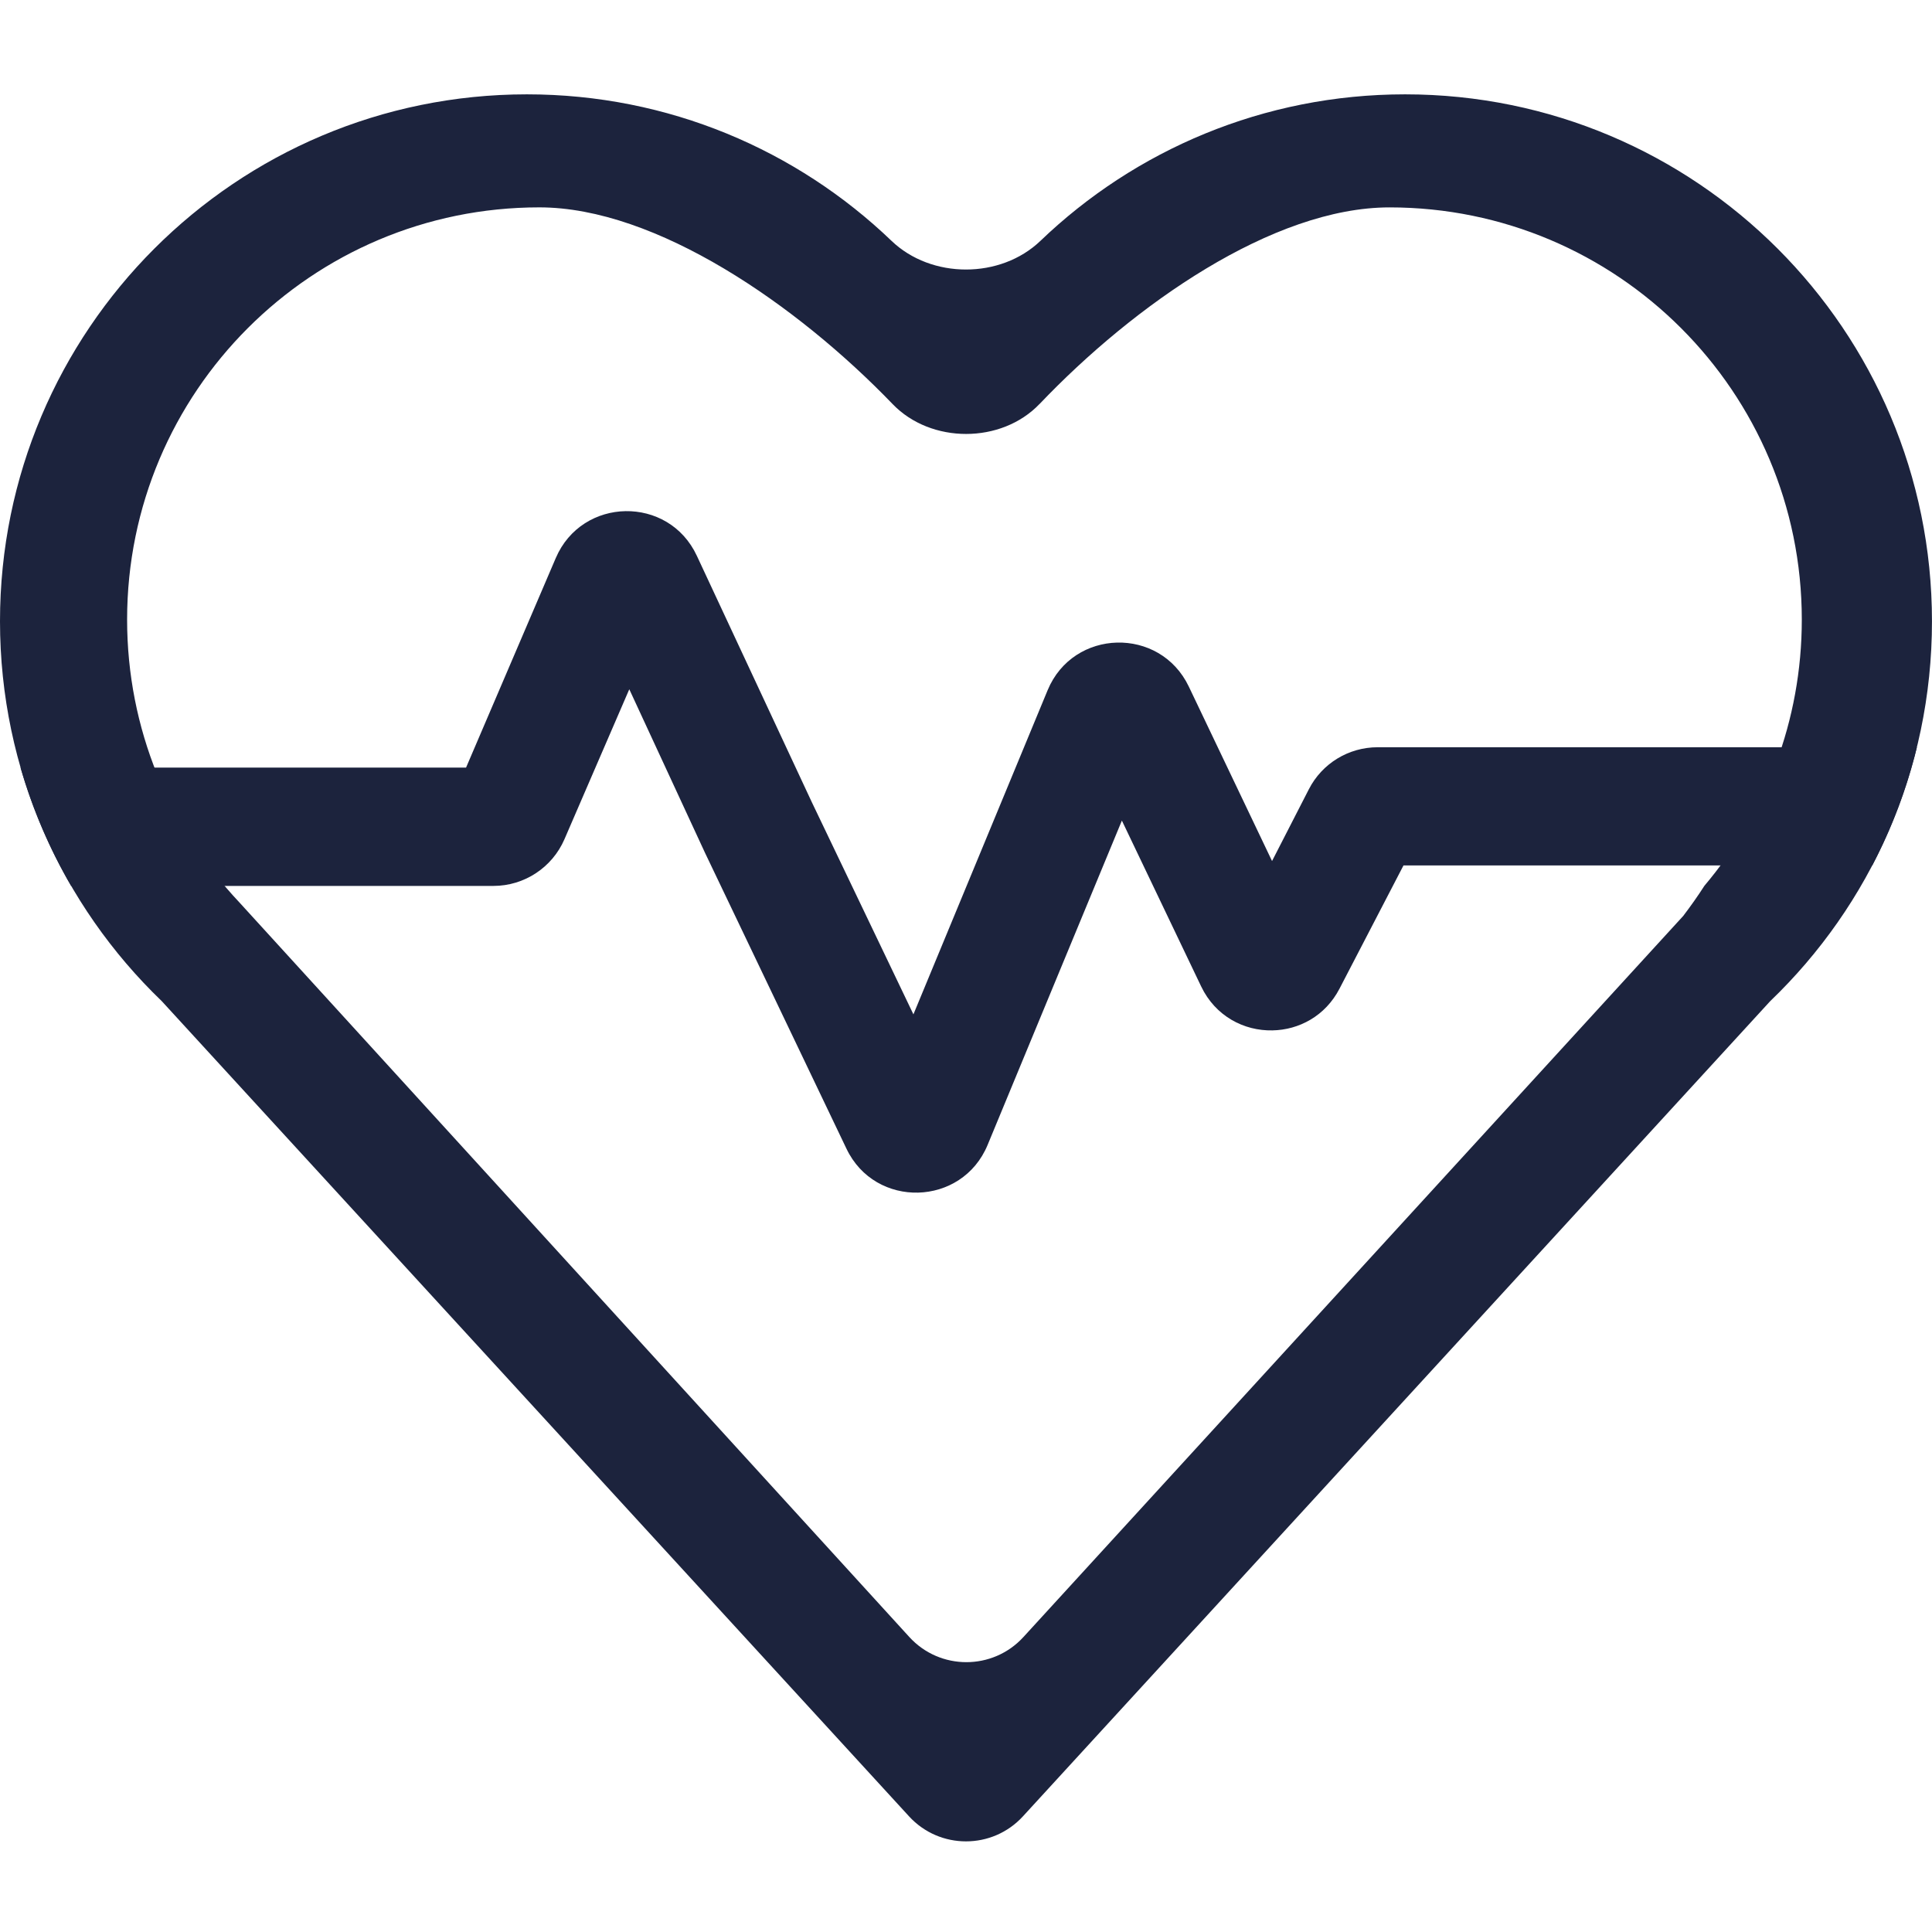
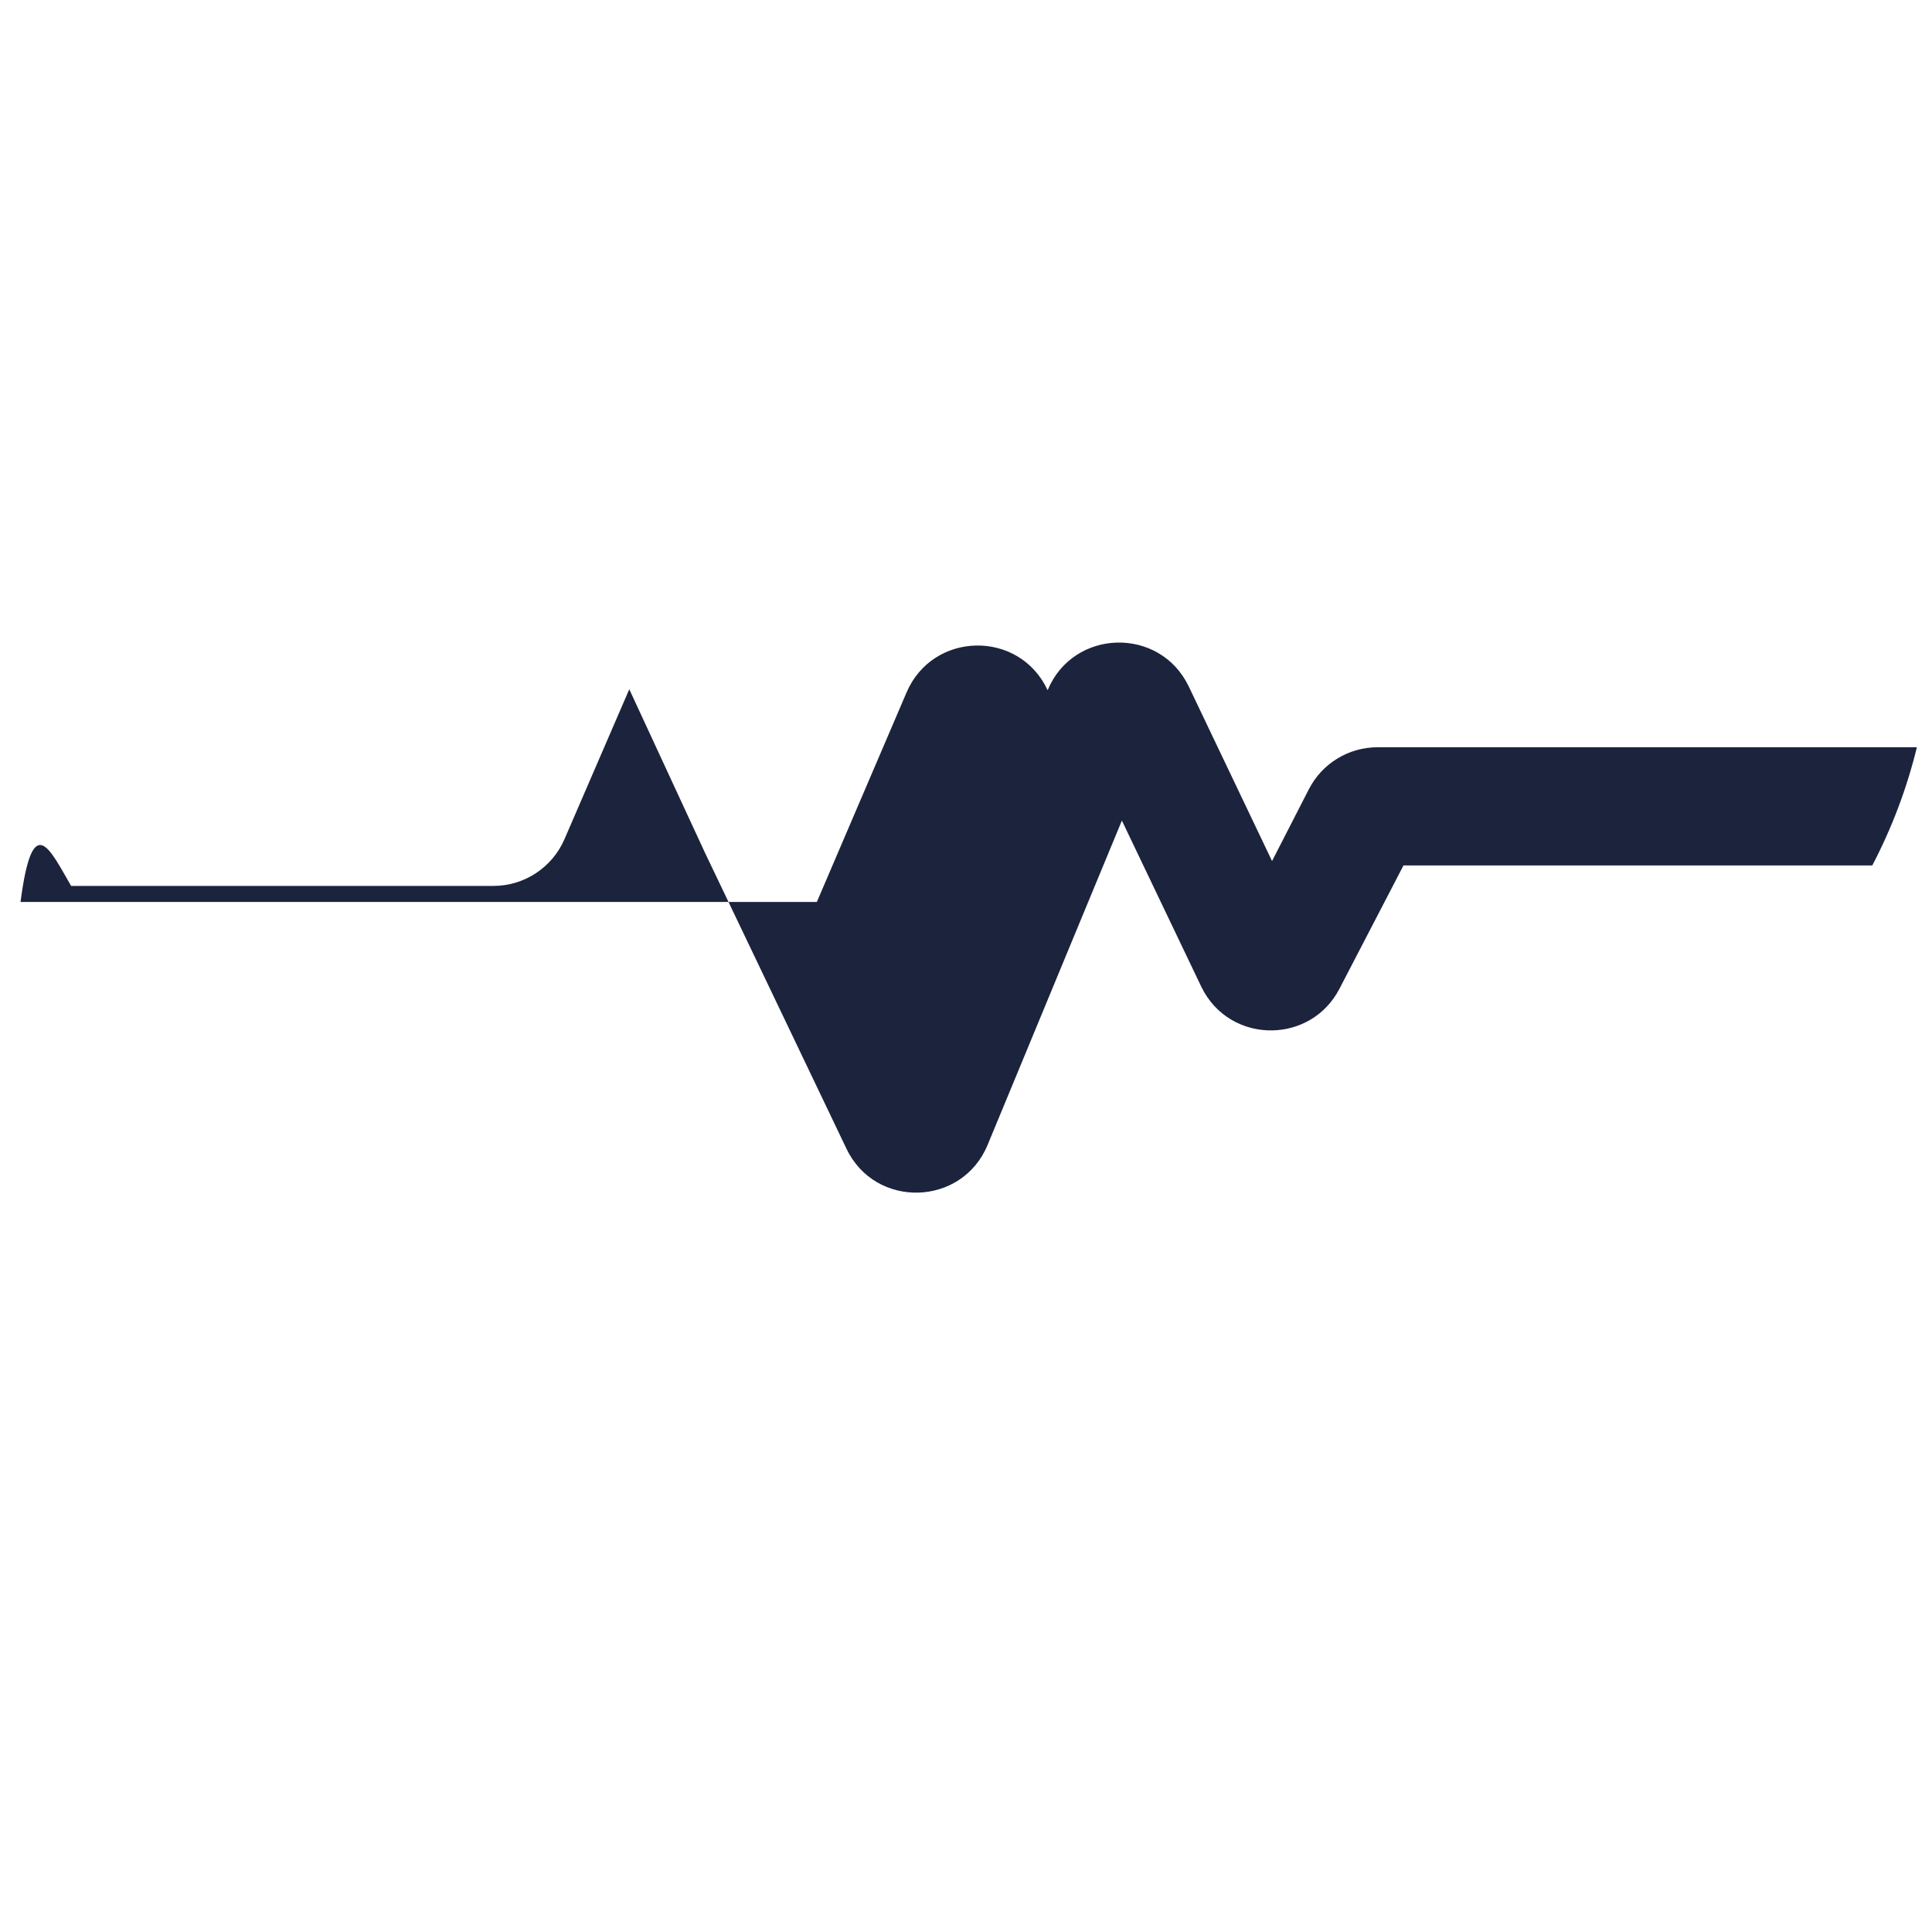
<svg xmlns="http://www.w3.org/2000/svg" xmlns:ns1="http://sodipodi.sourceforge.net/DTD/sodipodi-0.dtd" xmlns:ns2="http://www.inkscape.org/namespaces/inkscape" width="512" height="512" viewBox="0 0 512 512" fill="none" version="1.1" id="svg18" ns1:docname="inicio-2023-01-11-inicio-1.svg" ns2:version="1.3 (0e150ed6c4, 2023-07-21)">
  <ns1:namedview id="namedview20" pagecolor="#ffffff" bordercolor="#666666" borderopacity="1.0" ns2:pageshadow="2" ns2:pageopacity="0.0" ns2:pagecheckerboard="0" showgrid="false" ns2:zoom="0.86772068" ns2:cx="46.097783" ns2:cy="295.60204" ns2:window-width="3440" ns2:window-height="1377" ns2:window-x="-8" ns2:window-y="-8" ns2:window-maximized="1" ns2:current-layer="svg18" ns2:showpageshadow="2" ns2:deskcolor="#d1d1d1" />
  <g id="g839" transform="matrix(7.111,0,0,7.111,0,20.778)" style="fill:#1c233d;fill-opacity:1">
-     <path fill-rule="evenodd" clip-rule="evenodd" d="m 72,20.23 c 0,5.574 -2.304,10.586 -6.029,14.159 L 38.123,64.768 c -1.141,1.245 -3.105,1.245 -4.246,0 L 6.029,34.389 C 2.312,30.816 0,25.791 0,20.23 0,9.383 8.791,0.594 19.636,0.594 c 5.274,0 10.061,2.077 13.589,5.46 1.486,1.425 4.063,1.425 5.55,0 3.527,-3.383 8.315,-5.46 13.589,-5.46 10.845,0 19.636,8.79 19.636,19.636 z M 38.743,12.131 c -1.421,1.49 -4.045,1.492 -5.474,0.009 -3.555,-3.692 -8.814,-7.334 -13.17,-7.334 -8.483,0 -15.362,6.876 -15.362,15.364 0,4.075 1.588,7.784 4.179,10.533 L 33.887,58.084 c 1.141,1.251 3.11,1.252 4.253,0.003 l 24.59,-26.874 c 0.278,-0.366 0.542,-0.738 0.789,-1.123 2.263,-2.677 3.63,-6.144 3.63,-9.919 0,-8.488 -6.878,-15.364 -15.362,-15.364 -4.351,0 -9.527,3.635 -13.043,7.325 z" fill="url(#paint0_linear_1009_422)" id="path2" style="fill:#1c233d;fill-opacity:1" />
-     <path fill-rule="evenodd" clip-rule="evenodd" d="M 2.651,30.094 H 18.391 c 1.149,0 2.188,-0.686 2.644,-1.738 l 2.417,-5.591 2.818,6.087 5.276,11.036 c 1.075,2.25 4.306,2.16 5.26,-0.141 l 5.004,-12.088 2.955,6.182 c 0.53,1.108 1.597,1.66 2.655,1.637 0.988,-0.017 1.97,-0.534 2.499,-1.552 l 2.386,-4.596 H 69.776 c 0.722,-1.379 1.284,-2.855 1.662,-4.404 h -20.096 c -1.081,0 -2.07,0.602 -2.563,1.564 l -1.373,2.677 -3.102,-6.502 c -1.074,-2.25 -4.307,-2.166 -5.261,0.135 L 34.041,34.881 30.251,26.966 25.97,17.792 c -1.052,-2.262 -4.278,-2.205 -5.258,0.084 l -3.343,7.808 H 0.765 C 1.214,27.242 1.851,28.721 2.65,30.093 Z" fill="url(#paint1_linear_1009_422)" id="path4" style="fill:#1c233d;fill-opacity:1" />
+     <path fill-rule="evenodd" clip-rule="evenodd" d="M 2.651,30.094 H 18.391 c 1.149,0 2.188,-0.686 2.644,-1.738 l 2.417,-5.591 2.818,6.087 5.276,11.036 c 1.075,2.25 4.306,2.16 5.26,-0.141 l 5.004,-12.088 2.955,6.182 c 0.53,1.108 1.597,1.66 2.655,1.637 0.988,-0.017 1.97,-0.534 2.499,-1.552 l 2.386,-4.596 H 69.776 c 0.722,-1.379 1.284,-2.855 1.662,-4.404 h -20.096 c -1.081,0 -2.07,0.602 -2.563,1.564 l -1.373,2.677 -3.102,-6.502 c -1.074,-2.25 -4.307,-2.166 -5.261,0.135 c -1.052,-2.262 -4.278,-2.205 -5.258,0.084 l -3.343,7.808 H 0.765 C 1.214,27.242 1.851,28.721 2.65,30.093 Z" fill="url(#paint1_linear_1009_422)" id="path4" style="fill:#1c233d;fill-opacity:1" />
  </g>
  <defs id="defs16">
    <linearGradient id="paint0_linear_1009_422" x1="-22.244" y1="93.493" x2="82.565" y2="-41.345" gradientUnits="userSpaceOnUse">
      <stop stop-color="#00913E" id="stop6" />
      <stop offset="1" stop-color="#F8C30A" id="stop8" />
    </linearGradient>
    <linearGradient id="paint1_linear_1009_422" x1="-21.069" y1="52.365" x2="2.724" y2="-24.662" gradientUnits="userSpaceOnUse">
      <stop stop-color="#00913E" id="stop11" />
      <stop offset="1" stop-color="#F8C30A" id="stop13" />
    </linearGradient>
  </defs>
</svg>